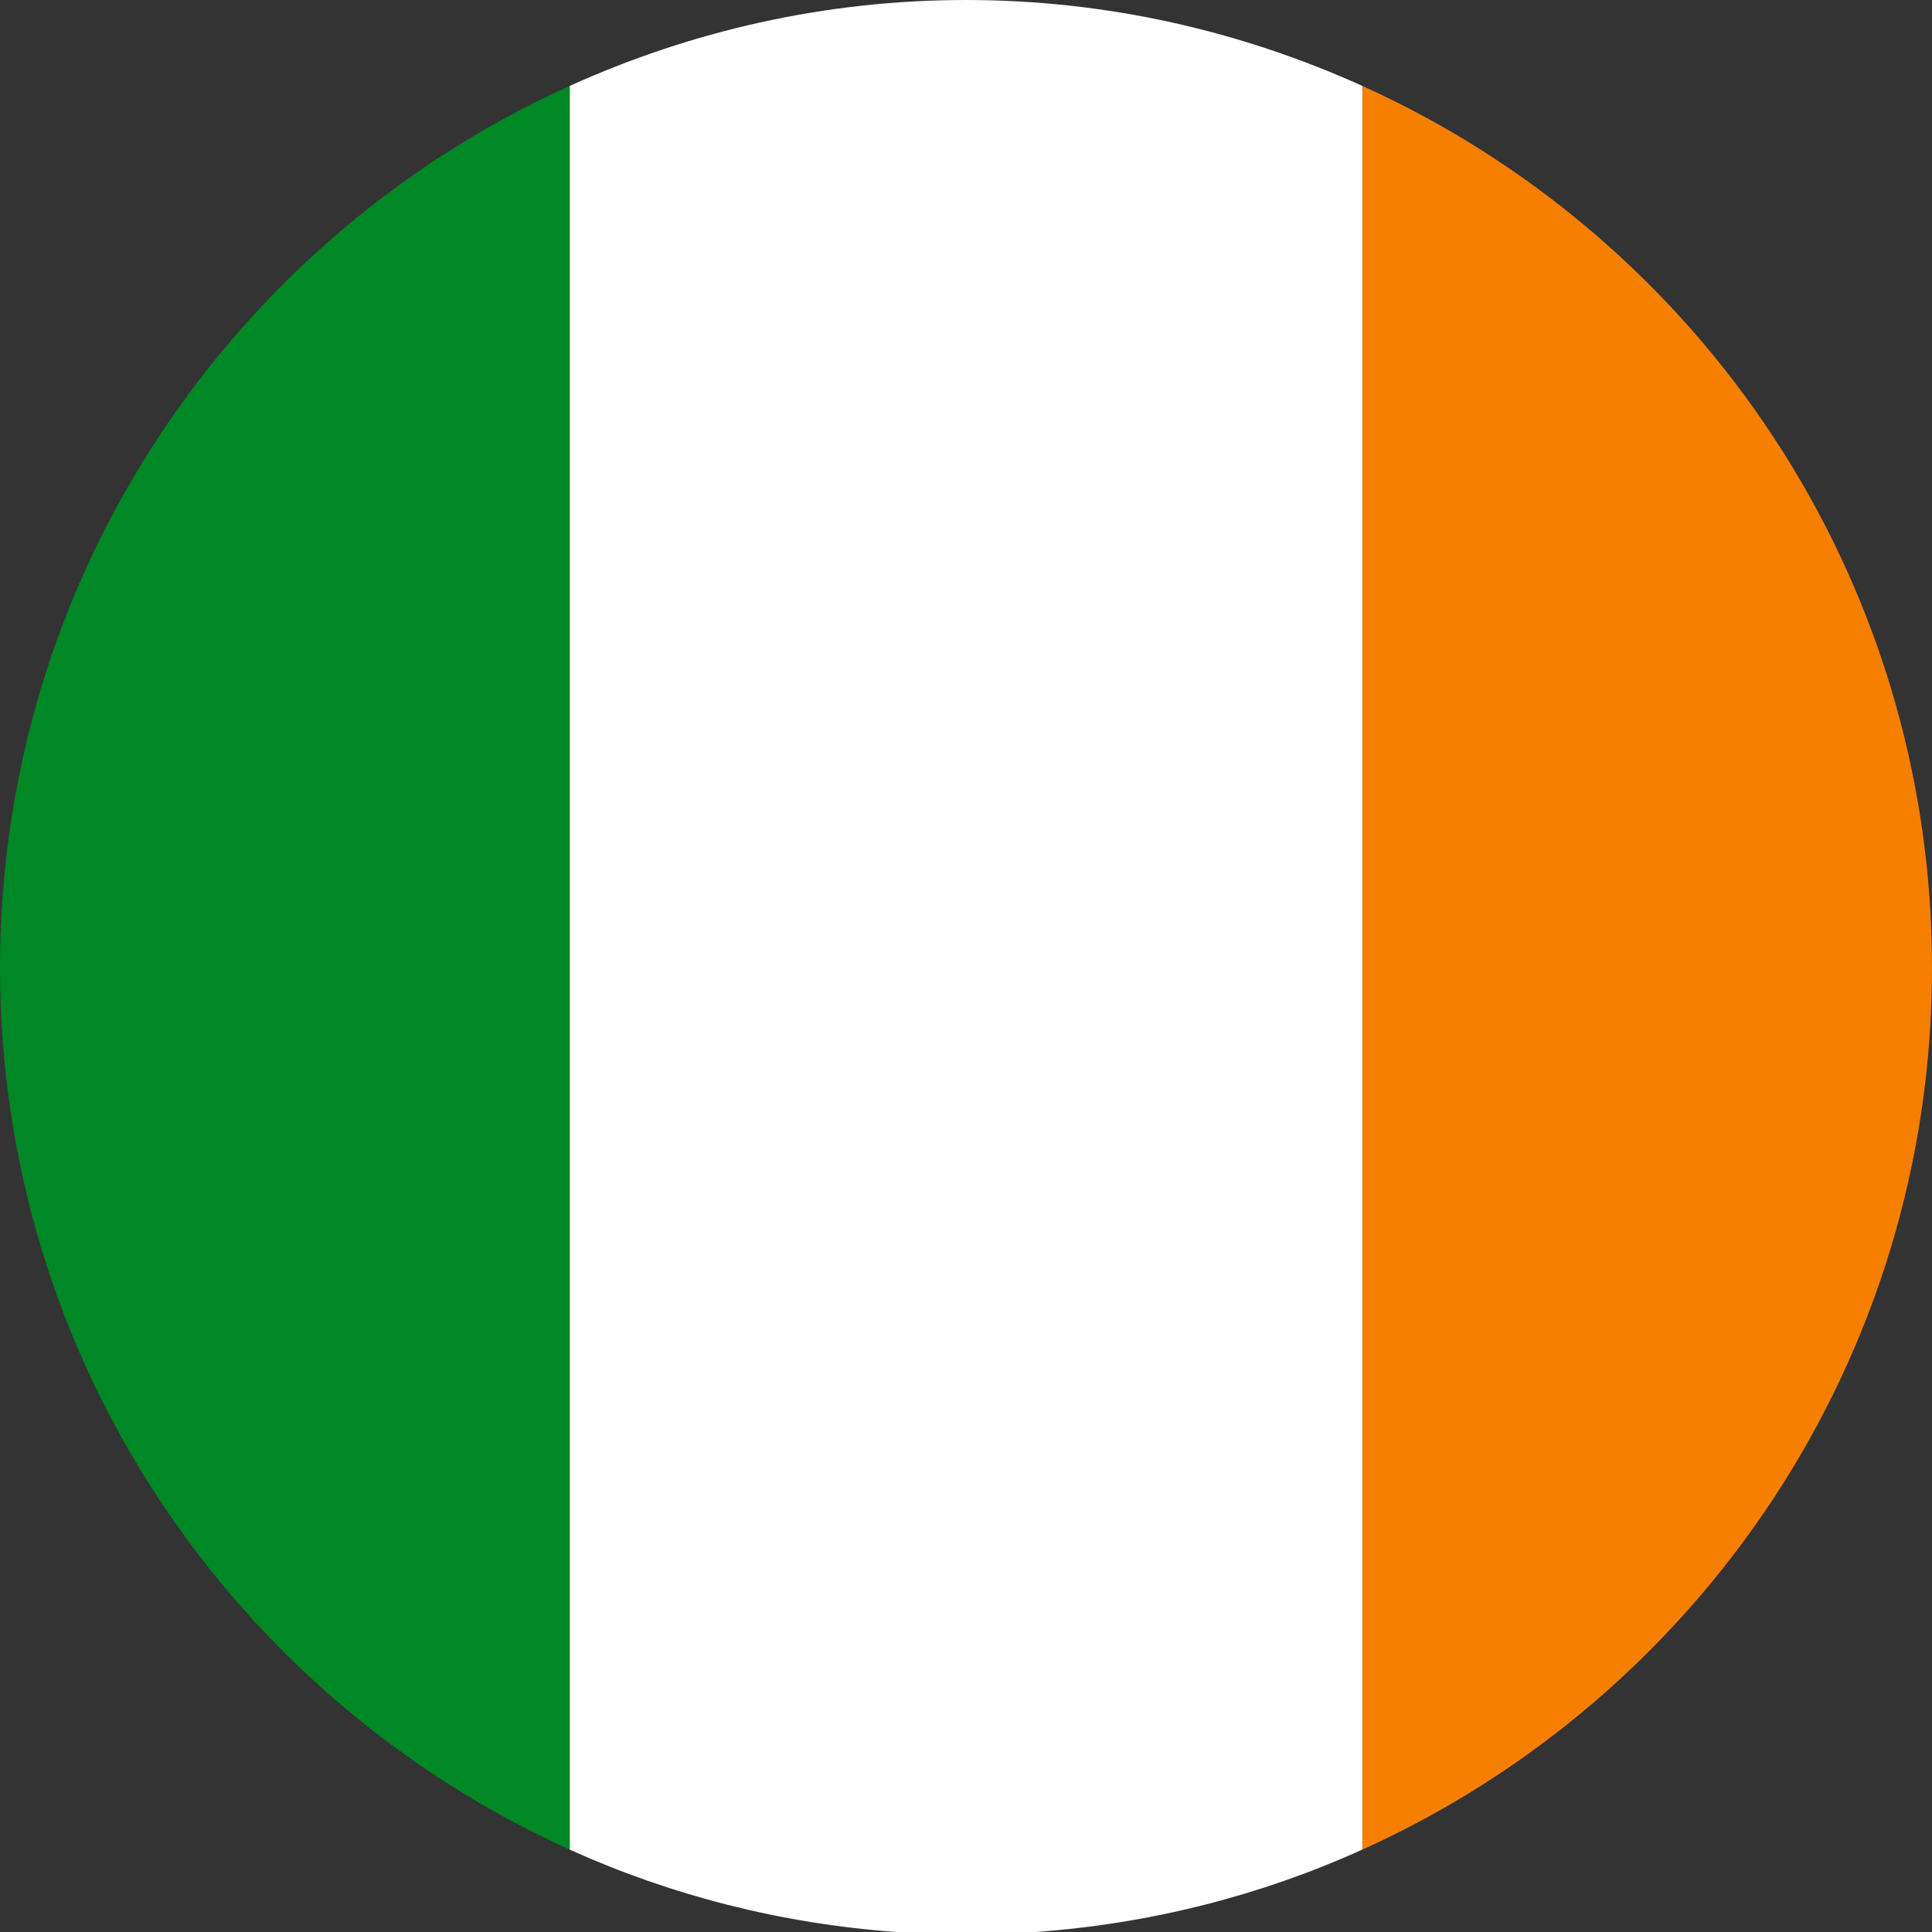
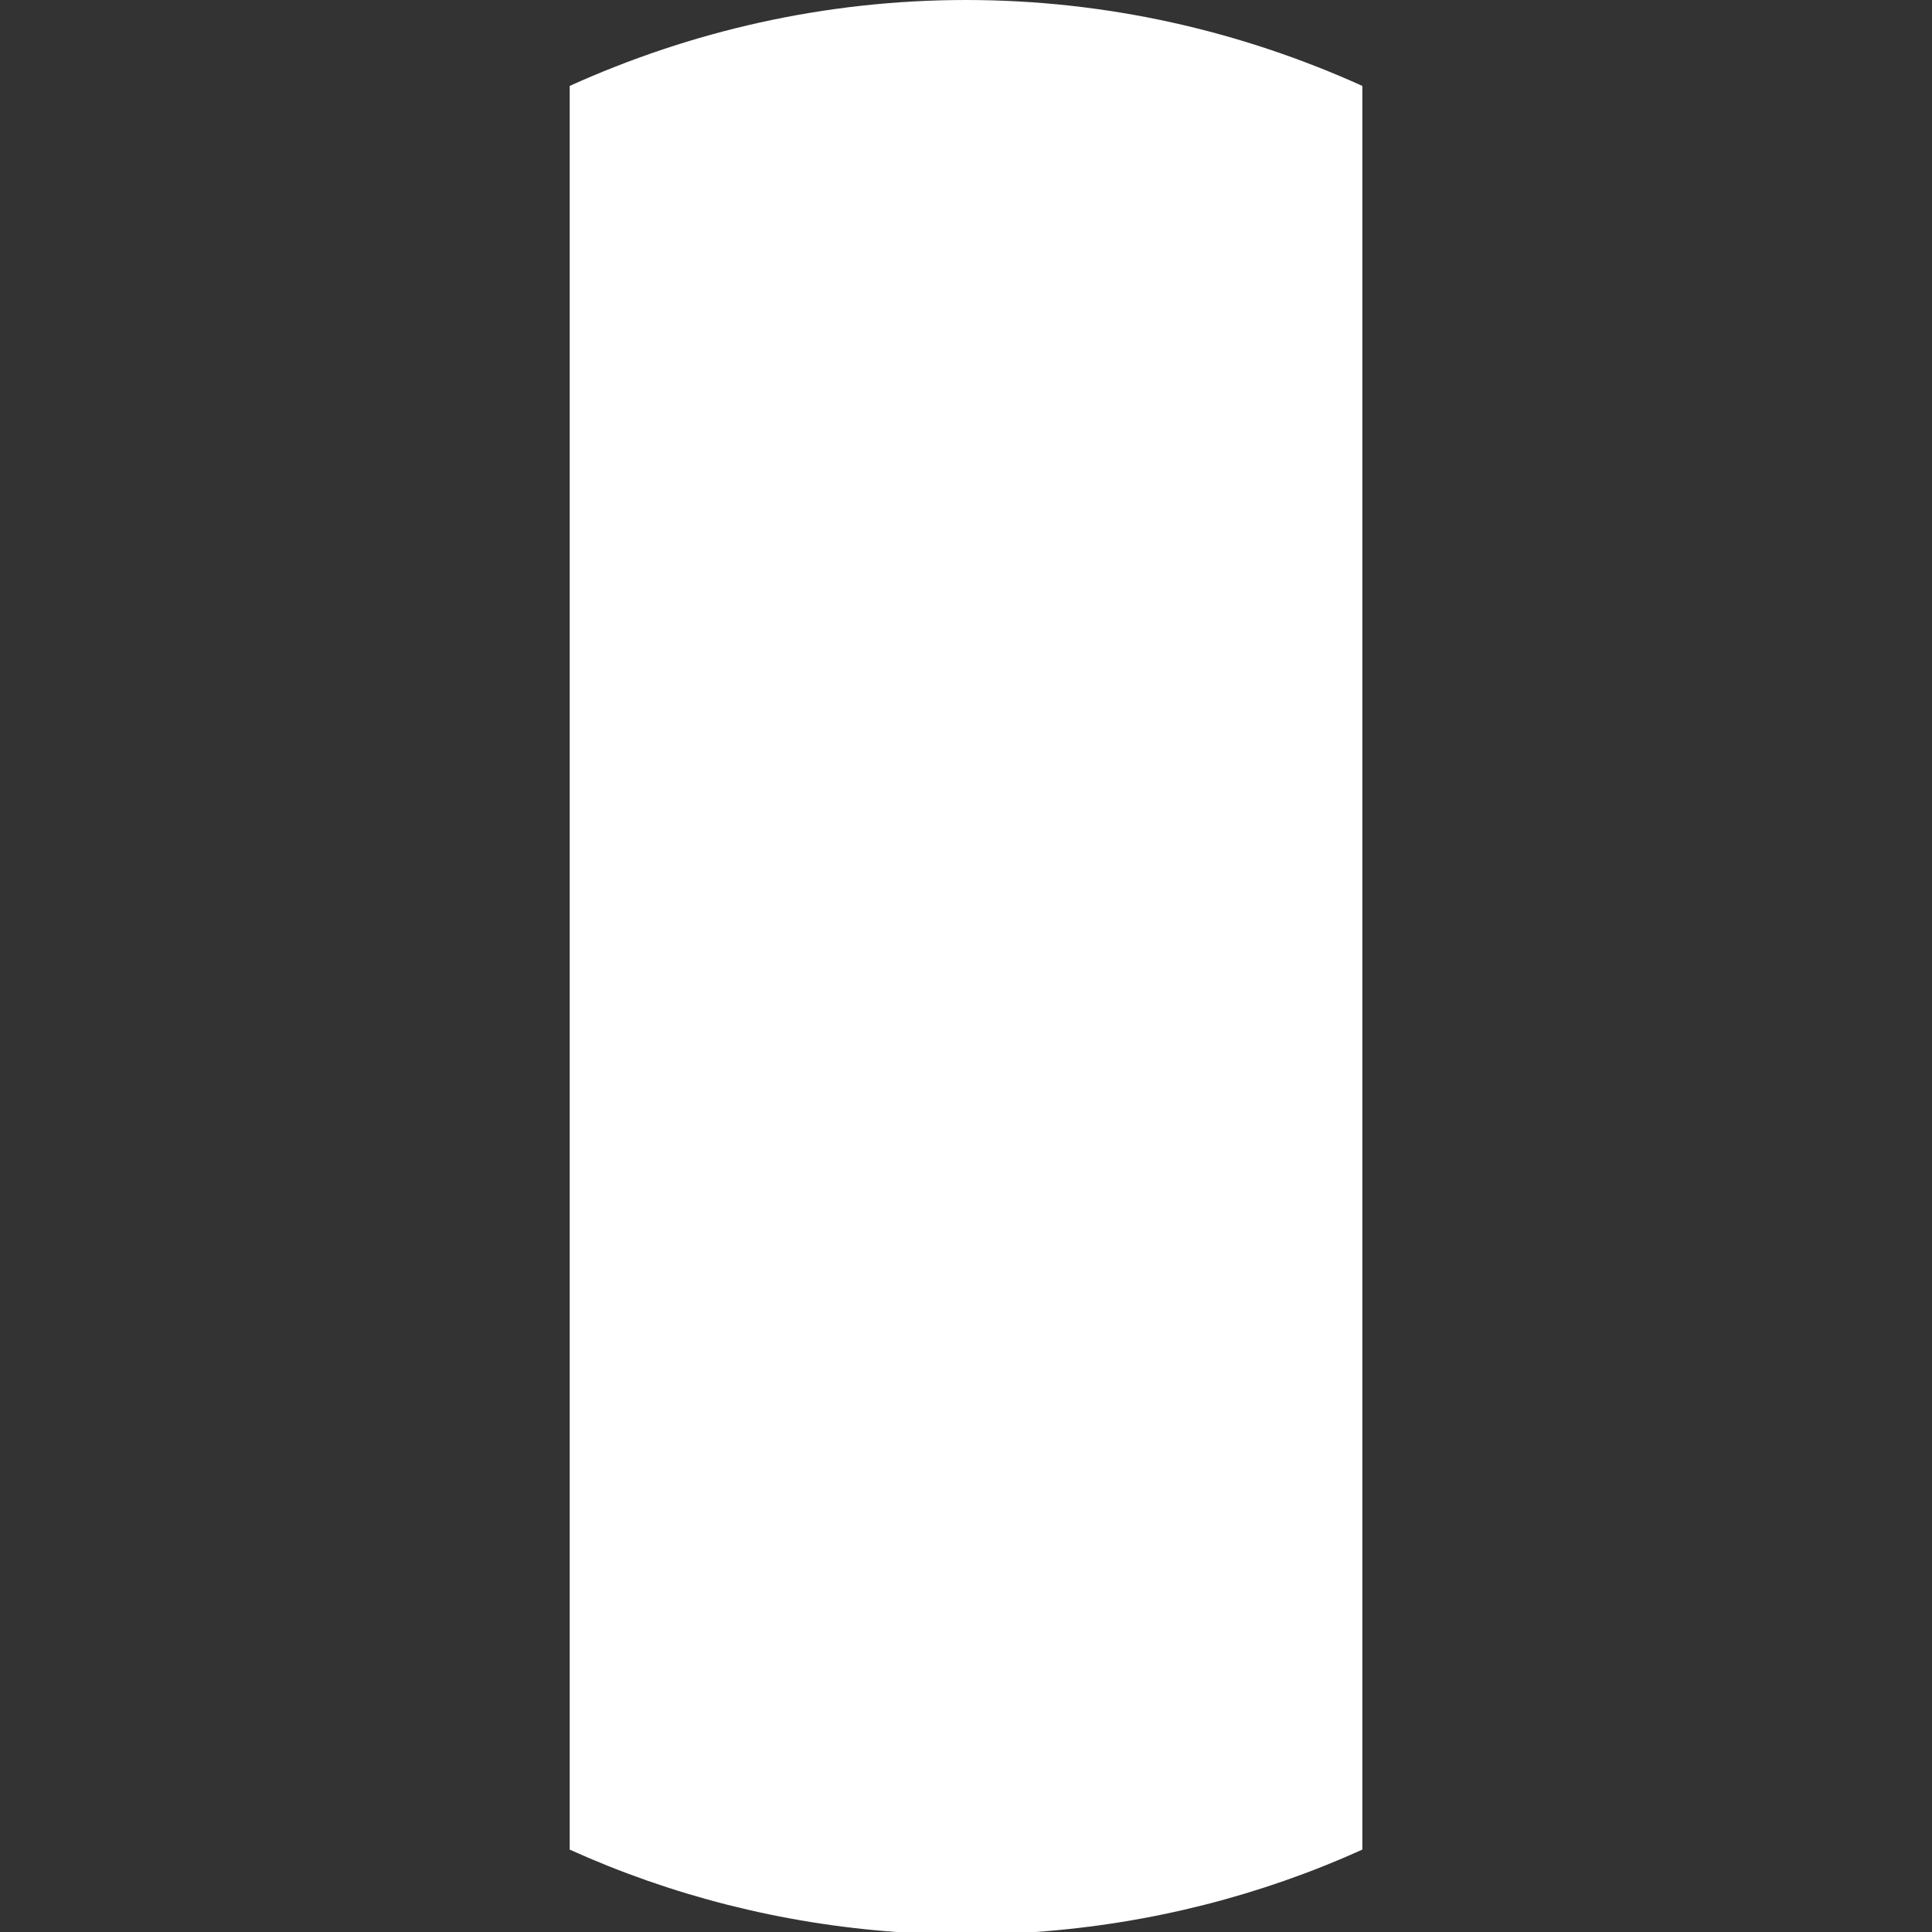
<svg xmlns="http://www.w3.org/2000/svg" width="64" height="64" viewBox="0 0 64 64" fill="none">
  <rect x="0" y="0" width="64" height="64" fill="#333333" stroke="none" />
-   <path d="M64 32.06C64 19.046 56.247 7.869 45.129 2.846V61.272C56.247 56.251 64 45.071 64 32.06Z" fill="#F77F00" />
  <path d="M45.129 2.846C41.119 1.034 36.684 0 32 0C27.316 0 22.881 1.034 18.872 2.846V61.271C22.22 62.784 25.867 63.726 29.708 64.001H34.292C38.134 63.726 41.781 62.784 45.129 61.271V2.846Z" fill="white" />
-   <path d="M0 32.06C0 45.071 7.754 56.248 18.872 61.272V2.846C7.754 7.869 0 19.046 0 32.06Z" fill="#008726" />
</svg>